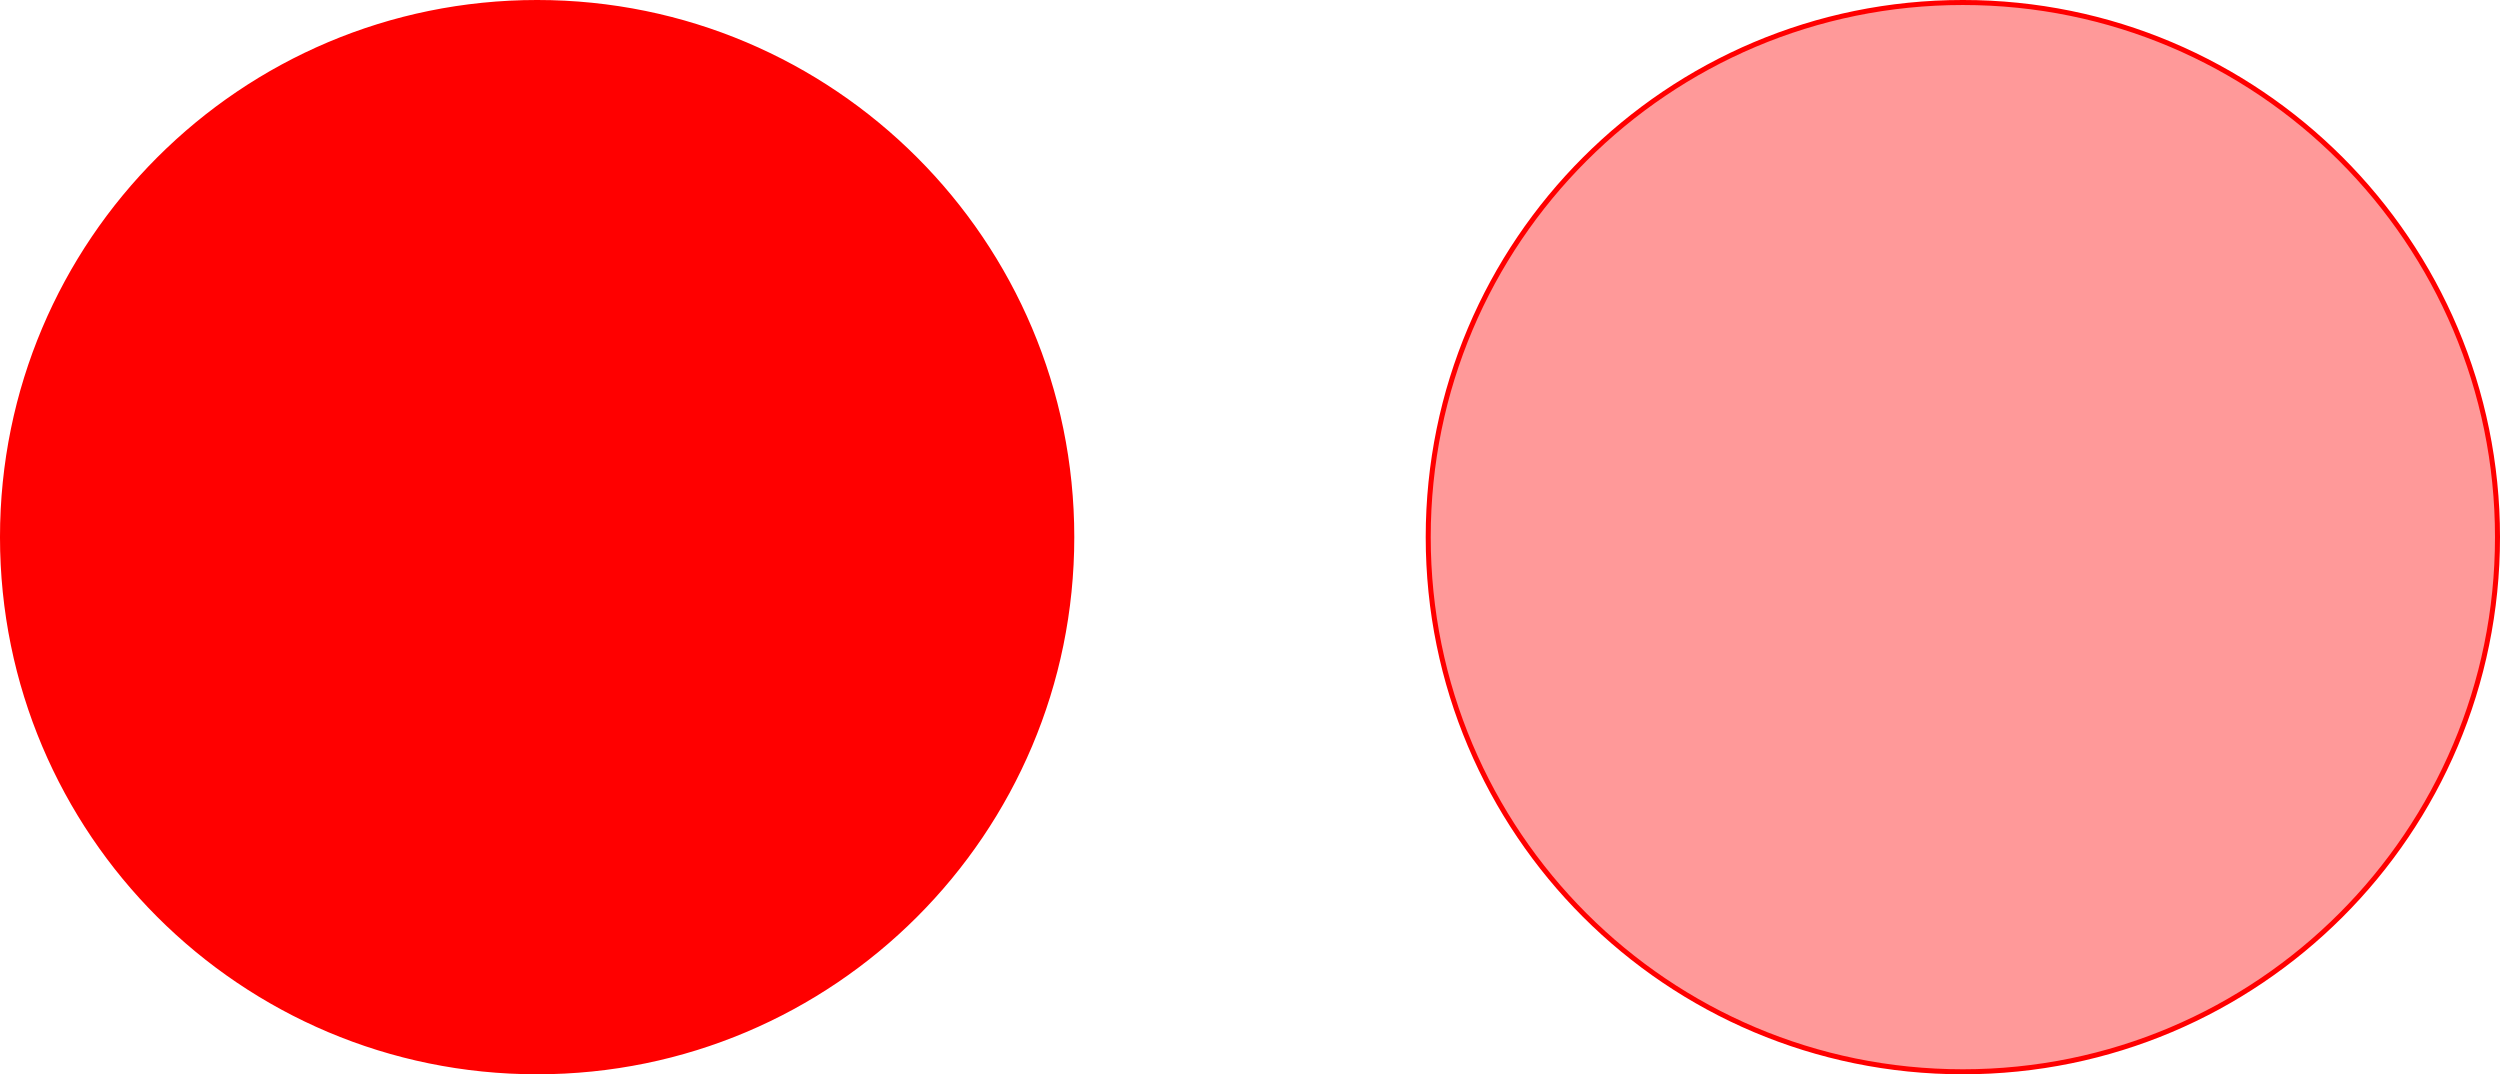
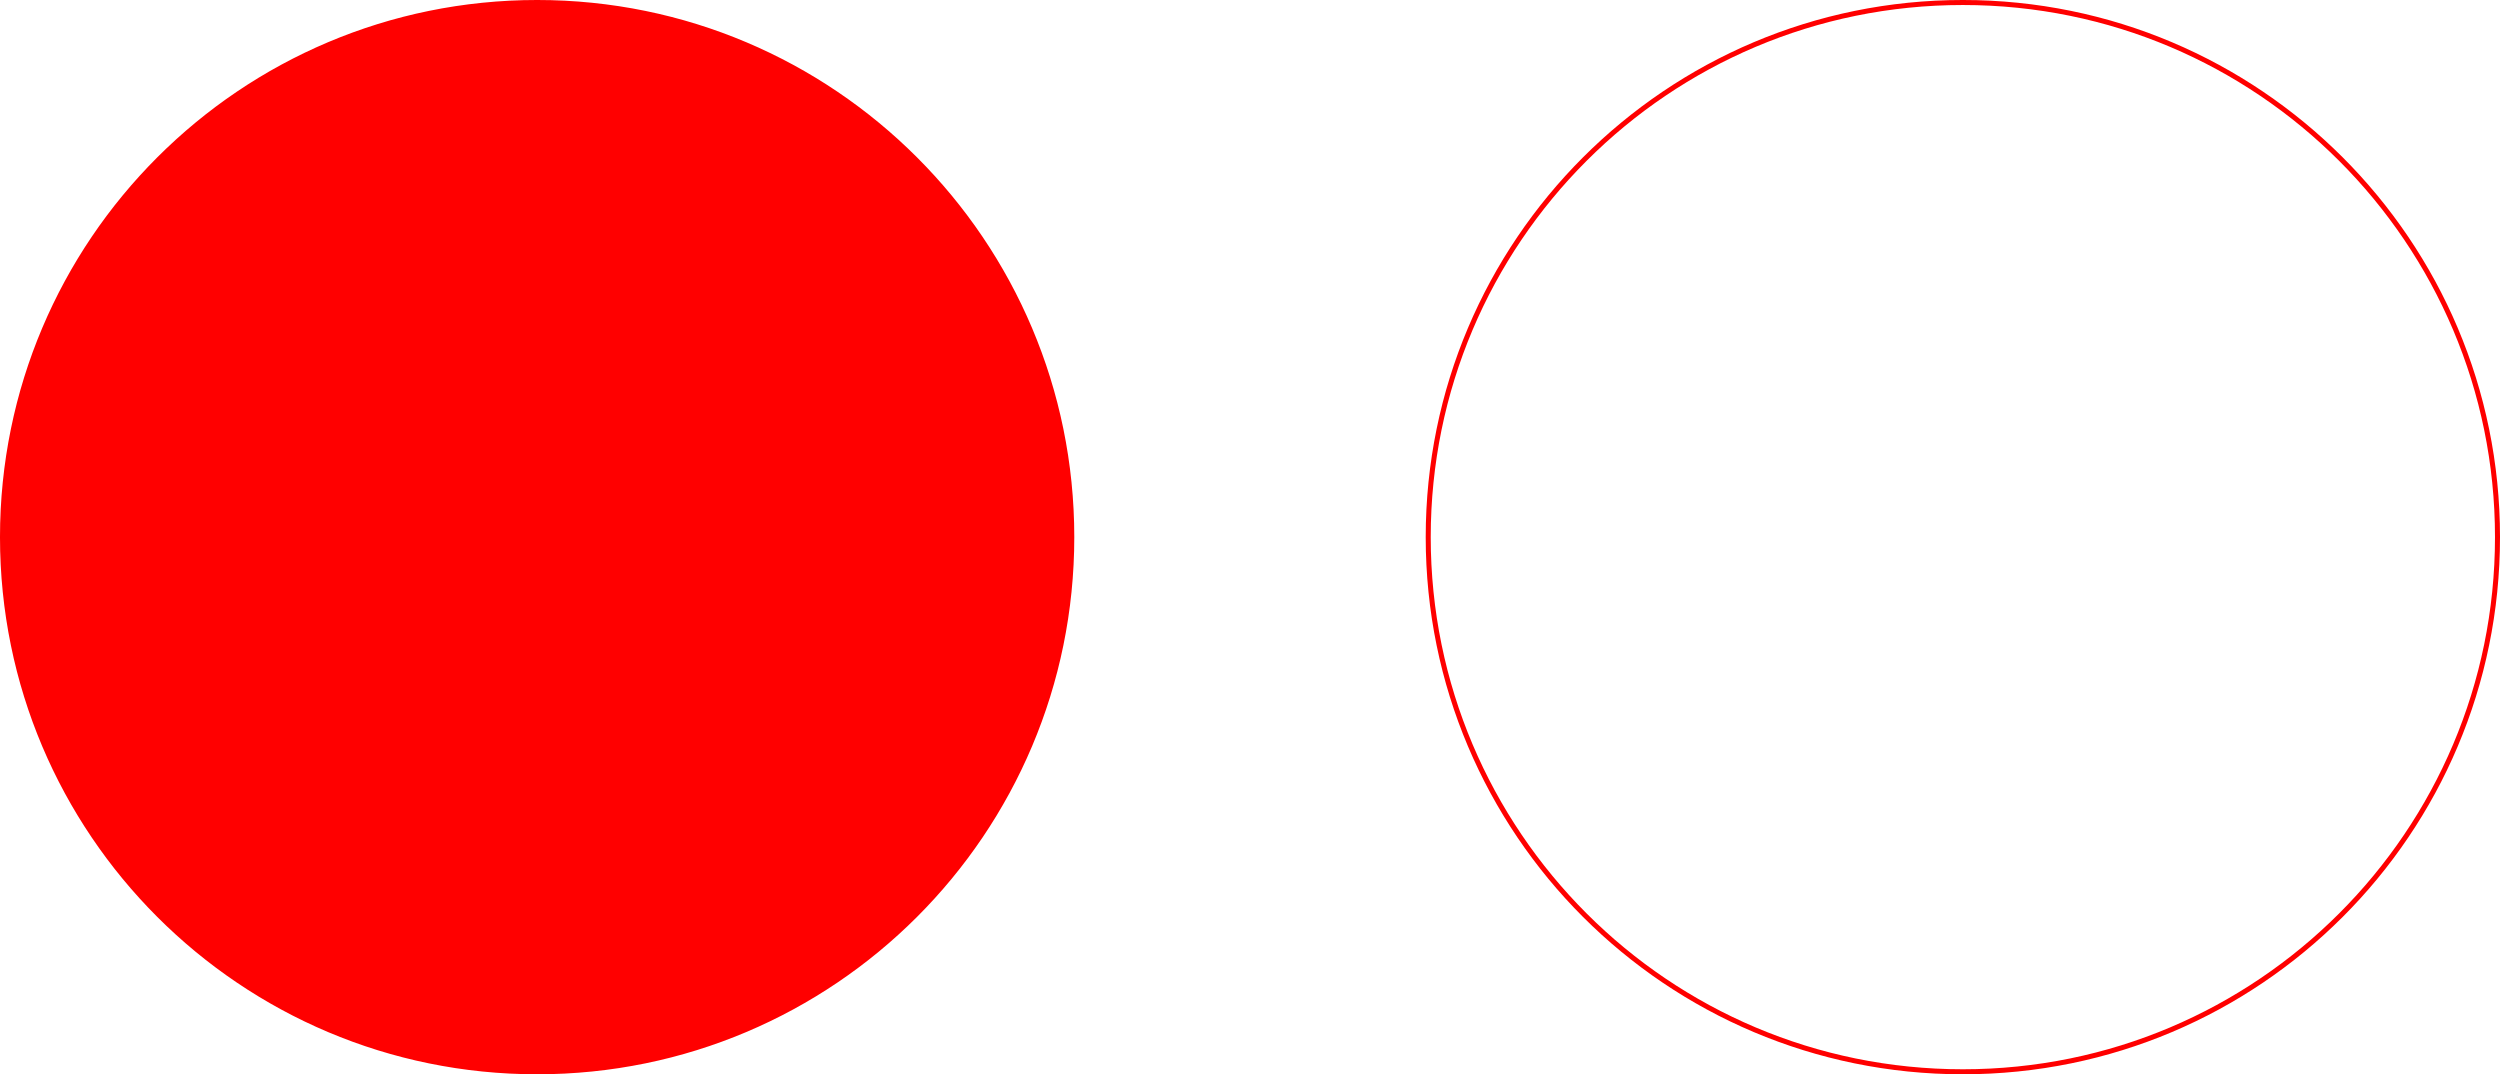
<svg xmlns="http://www.w3.org/2000/svg" width="198.824pt" height="85.438pt" viewBox="0 0 198.824 85.438" version="1.1">
  <defs>
    <clipPath id="clip1">
      <path d="M 0 0 L 86 0 L 86 85.438 L 0 85.438 Z M 0 0 " />
    </clipPath>
    <clipPath id="clip2">
      <path d="M 0 0 L 91 0 L 91 85.438 L 0 85.438 Z M 0 0 " />
    </clipPath>
    <clipPath id="clip3">
-       <path d="M 113 0 L 198.824 0 L 198.824 85.438 L 113 85.438 Z M 113 0 " />
-     </clipPath>
+       </clipPath>
    <clipPath id="clip4">
      <path d="M 107 0 L 198.824 0 L 198.824 85.438 L 107 85.438 Z M 107 0 " />
    </clipPath>
  </defs>
  <g id="surface1">
    <g clip-path="url(#clip1)" clip-rule="nonzero">
      <path style=" stroke:none;fill-rule:nonzero;fill:rgb(100%,0%,0%);fill-opacity:1;" d="M 85.238 42.719 C 85.238 19.234 66.203 0.199 42.719 0.199 C 19.234 0.199 0.199 19.234 0.199 42.719 C 0.199 66.203 19.234 85.238 42.719 85.238 C 66.203 85.238 85.238 66.203 85.238 42.719 Z M 85.238 42.719 " />
    </g>
    <g clip-path="url(#clip2)" clip-rule="nonzero">
      <path style="fill:none;stroke-width:0.399;stroke-linecap:butt;stroke-linejoin:miter;stroke:rgb(100%,0%,0%);stroke-opacity:1;stroke-miterlimit:10;" d="M 42.519 0 C 42.519 23.485 23.484 42.52 -0 42.52 C -23.485 42.52 -42.52 23.485 -42.52 0 C -42.52 -23.484 -23.485 -42.519 -0 -42.519 C 23.484 -42.519 42.519 -23.484 42.519 0 Z M 42.519 0 " transform="matrix(1,0,0,-1,42.719,42.719)" />
    </g>
    <g clip-path="url(#clip3)" clip-rule="nonzero">
      <path style=" stroke:none;fill-rule:nonzero;fill:rgb(100%,59.999%,59.999%);fill-opacity:1;" d="M 198.625 42.719 C 198.625 19.234 179.59 0.199 156.105 0.199 C 132.621 0.199 113.586 19.234 113.586 42.719 C 113.586 66.203 132.621 85.238 156.105 85.238 C 179.59 85.238 198.625 66.203 198.625 42.719 Z M 198.625 42.719 " />
    </g>
    <g clip-path="url(#clip4)" clip-rule="nonzero">
-       <path style="fill:none;stroke-width:0.399;stroke-linecap:butt;stroke-linejoin:miter;stroke:rgb(100%,0%,0%);stroke-opacity:1;stroke-miterlimit:10;" d="M 155.906 0 C 155.906 23.485 136.871 42.52 113.386 42.52 C 89.902 42.52 70.867 23.485 70.867 0 C 70.867 -23.484 89.902 -42.519 113.386 -42.519 C 136.871 -42.519 155.906 -23.484 155.906 0 Z M 155.906 0 " transform="matrix(1,0,0,-1,42.719,42.719)" />
+       <path style="fill:none;stroke-width:0.399;stroke-linecap:butt;stroke-linejoin:miter;stroke:rgb(100%,0%,0%);stroke-opacity:1;stroke-miterlimit:10;" d="M 155.906 0 C 155.906 23.485 136.871 42.52 113.386 42.52 C 89.902 42.52 70.867 23.485 70.867 0 C 70.867 -23.484 89.902 -42.519 113.386 -42.519 C 136.871 -42.519 155.906 -23.484 155.906 0 Z " transform="matrix(1,0,0,-1,42.719,42.719)" />
    </g>
  </g>
</svg>